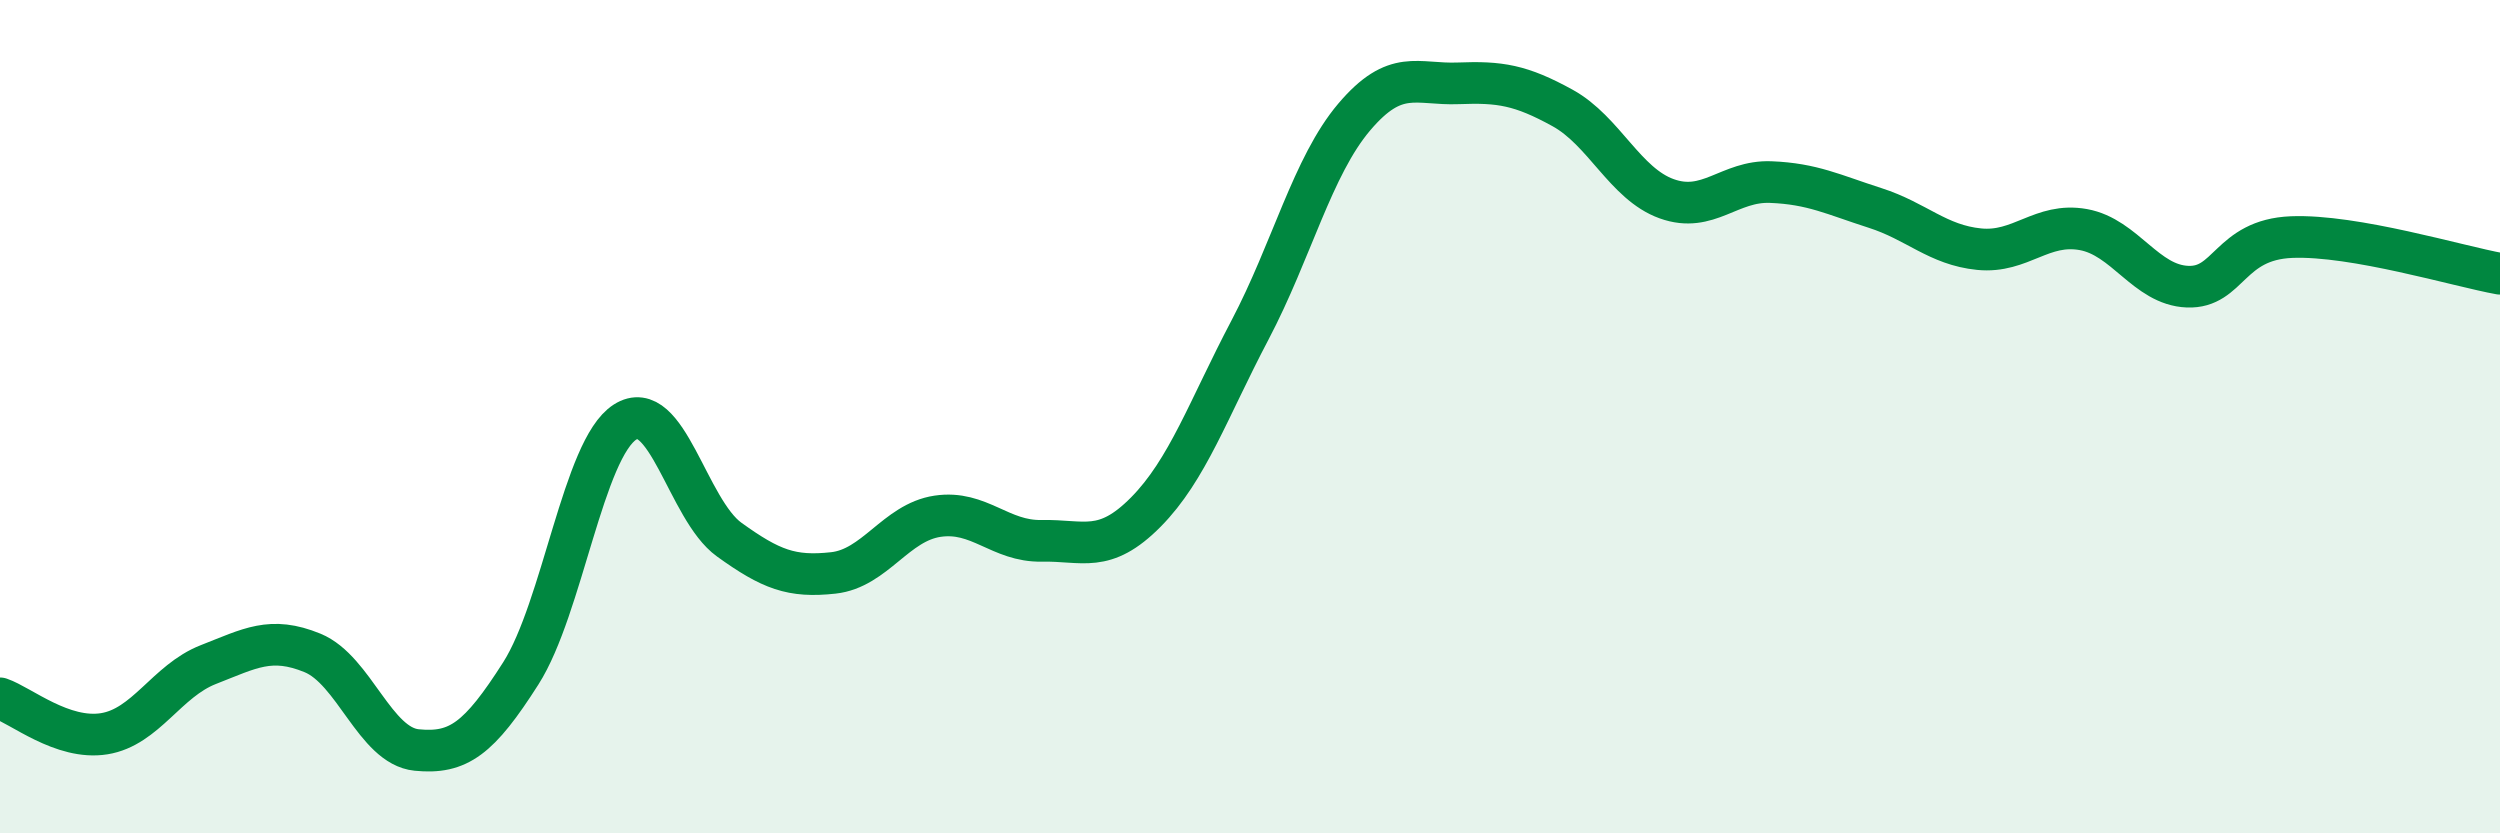
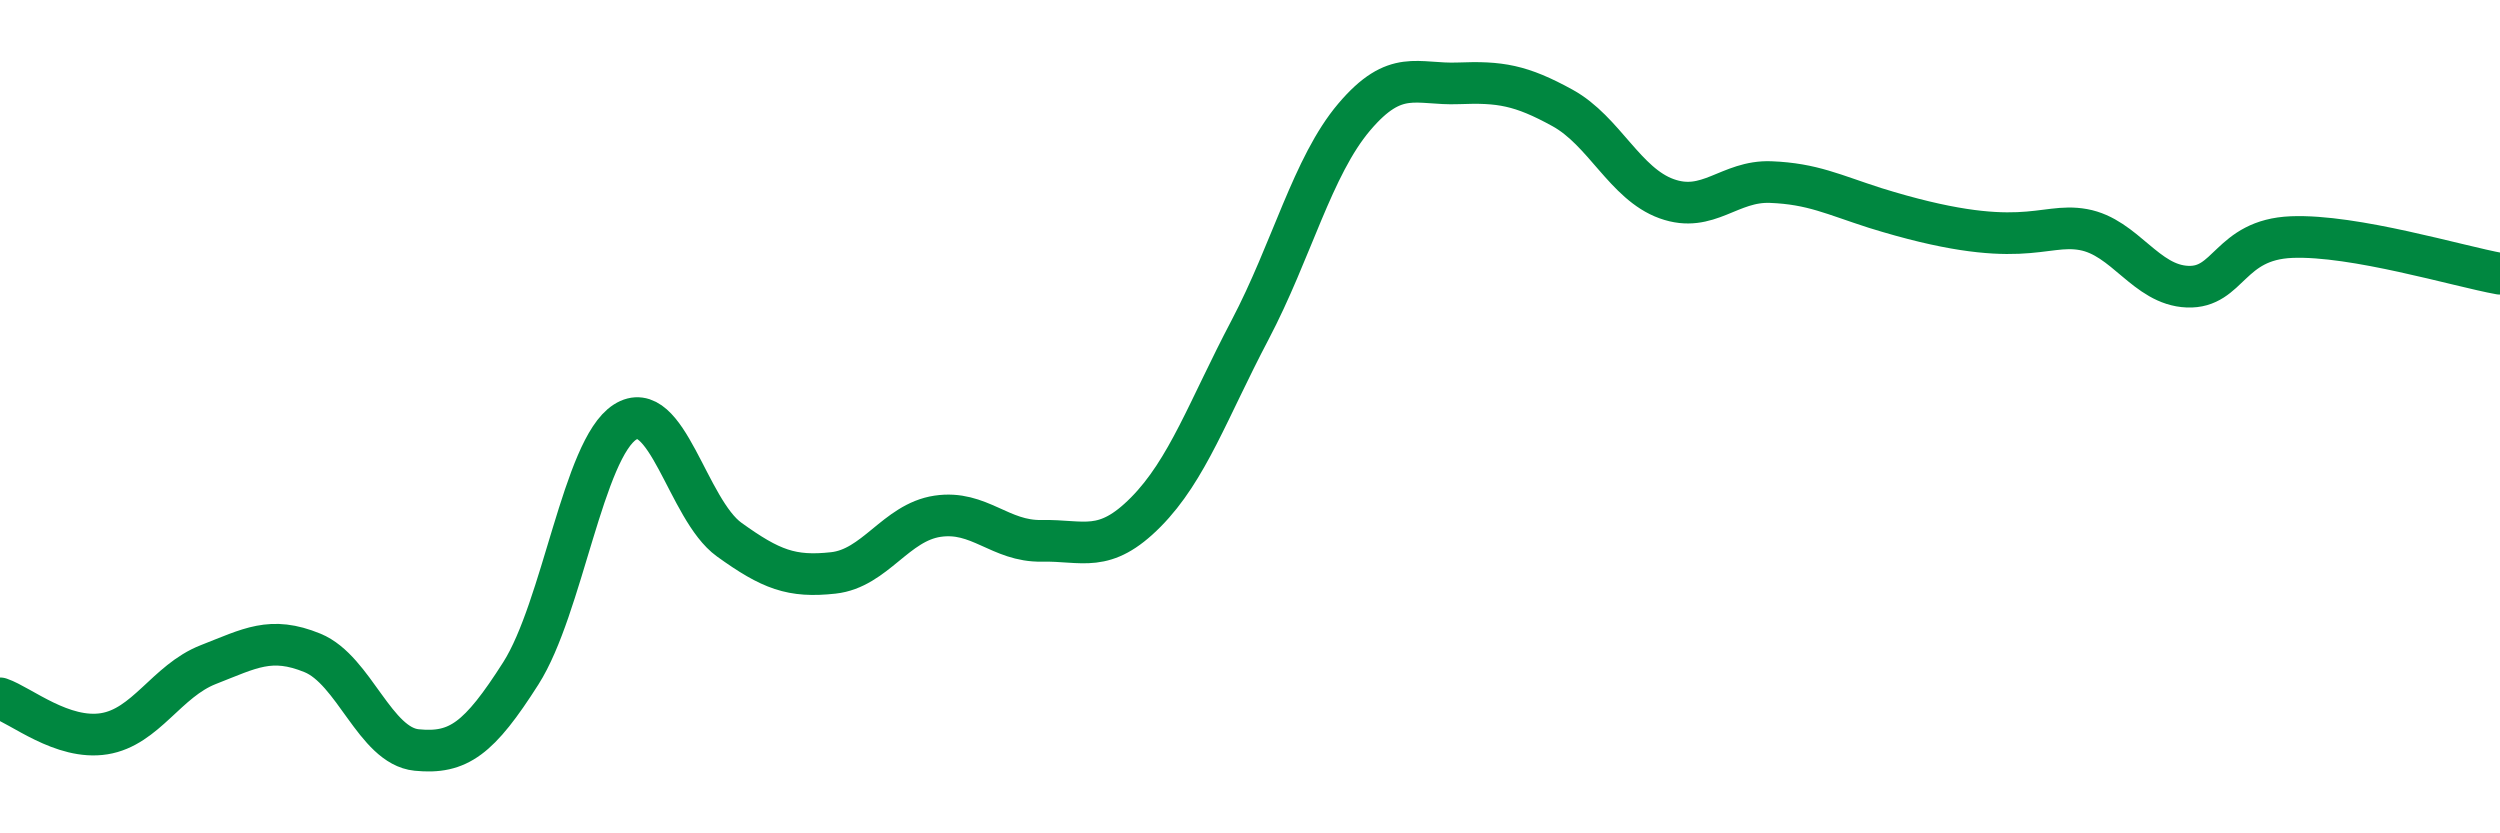
<svg xmlns="http://www.w3.org/2000/svg" width="60" height="20" viewBox="0 0 60 20">
-   <path d="M 0,16.76 C 0.5,16.93 1.5,17.77 2.5,17.61 C 3.5,17.45 4,16.34 5,15.95 C 6,15.56 6.5,15.26 7.5,15.67 C 8.5,16.08 9,17.9 10,18 C 11,18.1 11.5,17.73 12.5,16.16 C 13.5,14.59 14,10.77 15,10.13 C 16,9.49 16.5,12.23 17.5,12.95 C 18.5,13.67 19,13.86 20,13.75 C 21,13.64 21.5,12.54 22.5,12.39 C 23.5,12.24 24,13 25,12.98 C 26,12.96 26.5,13.3 27.5,12.29 C 28.5,11.28 29,9.82 30,7.92 C 31,6.02 31.5,3.99 32.5,2.81 C 33.5,1.63 34,2.04 35,2 C 36,1.96 36.5,2.04 37.5,2.59 C 38.5,3.14 39,4.41 40,4.77 C 41,5.13 41.5,4.33 42.5,4.37 C 43.5,4.41 44,4.67 45,4.99 C 46,5.31 46.5,5.88 47.5,5.98 C 48.5,6.08 49,5.33 50,5.51 C 51,5.69 51.5,6.84 52.5,6.88 C 53.5,6.92 53.5,5.75 55,5.69 C 56.5,5.63 59,6.39 60,6.57L60 20L0 20Z" fill="#008740" opacity="0.1" stroke-linecap="round" stroke-linejoin="round" />
-   <path d="M 0,16.76 C 0.5,16.93 1.5,17.77 2.5,17.61 C 3.5,17.45 4,16.34 5,15.95 C 6,15.56 6.5,15.26 7.5,15.67 C 8.5,16.08 9,17.9 10,18 C 11,18.1 11.5,17.73 12.5,16.16 C 13.5,14.59 14,10.77 15,10.13 C 16,9.49 16.5,12.23 17.5,12.95 C 18.5,13.67 19,13.86 20,13.75 C 21,13.64 21.5,12.54 22.5,12.39 C 23.5,12.24 24,13 25,12.98 C 26,12.96 26.5,13.3 27.5,12.29 C 28.5,11.28 29,9.82 30,7.92 C 31,6.02 31.5,3.99 32.5,2.81 C 33.5,1.63 34,2.04 35,2 C 36,1.96 36.5,2.04 37.5,2.59 C 38.5,3.14 39,4.41 40,4.77 C 41,5.13 41.5,4.33 42.5,4.37 C 43.5,4.41 44,4.67 45,4.99 C 46,5.31 46.5,5.88 47.5,5.98 C 48.5,6.08 49,5.33 50,5.51 C 51,5.69 51.5,6.84 52.5,6.88 C 53.5,6.92 53.5,5.75 55,5.69 C 56.5,5.63 59,6.39 60,6.57" stroke="#008740" stroke-width="1" fill="none" stroke-linecap="round" stroke-linejoin="round" />
+   <path d="M 0,16.76 C 0.5,16.93 1.5,17.77 2.5,17.61 C 3.5,17.45 4,16.34 5,15.95 C 6,15.56 6.5,15.26 7.5,15.67 C 8.5,16.08 9,17.9 10,18 C 11,18.1 11.5,17.73 12.5,16.16 C 13.5,14.59 14,10.77 15,10.13 C 16,9.49 16.5,12.23 17.5,12.95 C 18.5,13.67 19,13.86 20,13.75 C 21,13.64 21.5,12.54 22.5,12.39 C 23.5,12.24 24,13 25,12.98 C 26,12.96 26.5,13.3 27.5,12.29 C 28.5,11.28 29,9.82 30,7.92 C 31,6.02 31.5,3.99 32.5,2.81 C 33.5,1.63 34,2.04 35,2 C 36,1.96 36.5,2.04 37.5,2.59 C 38.5,3.14 39,4.41 40,4.77 C 41,5.13 41.5,4.33 42.5,4.37 C 43.5,4.41 44,4.67 45,4.99 C 48.5,6.08 49,5.33 50,5.51 C 51,5.69 51.5,6.84 52.5,6.88 C 53.5,6.92 53.5,5.75 55,5.69 C 56.5,5.63 59,6.39 60,6.57" stroke="#008740" stroke-width="1" fill="none" stroke-linecap="round" stroke-linejoin="round" />
</svg>